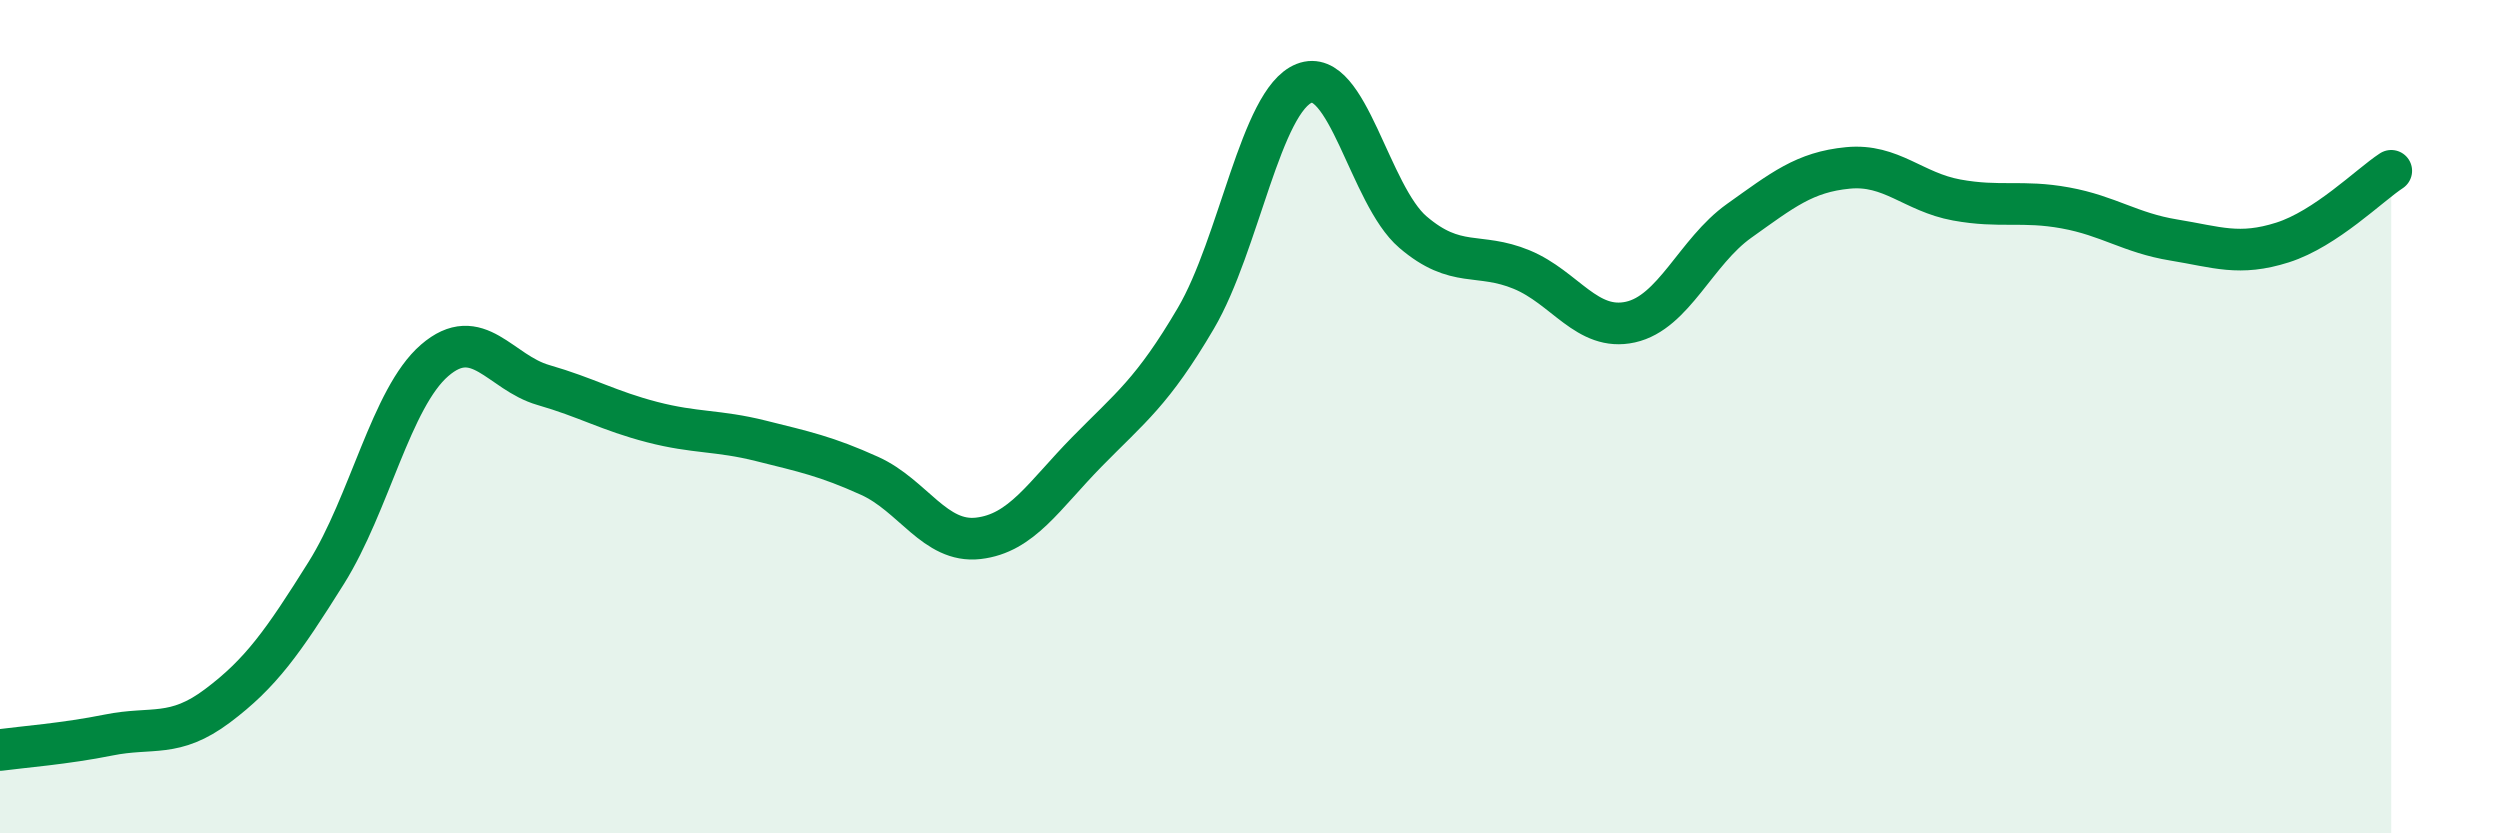
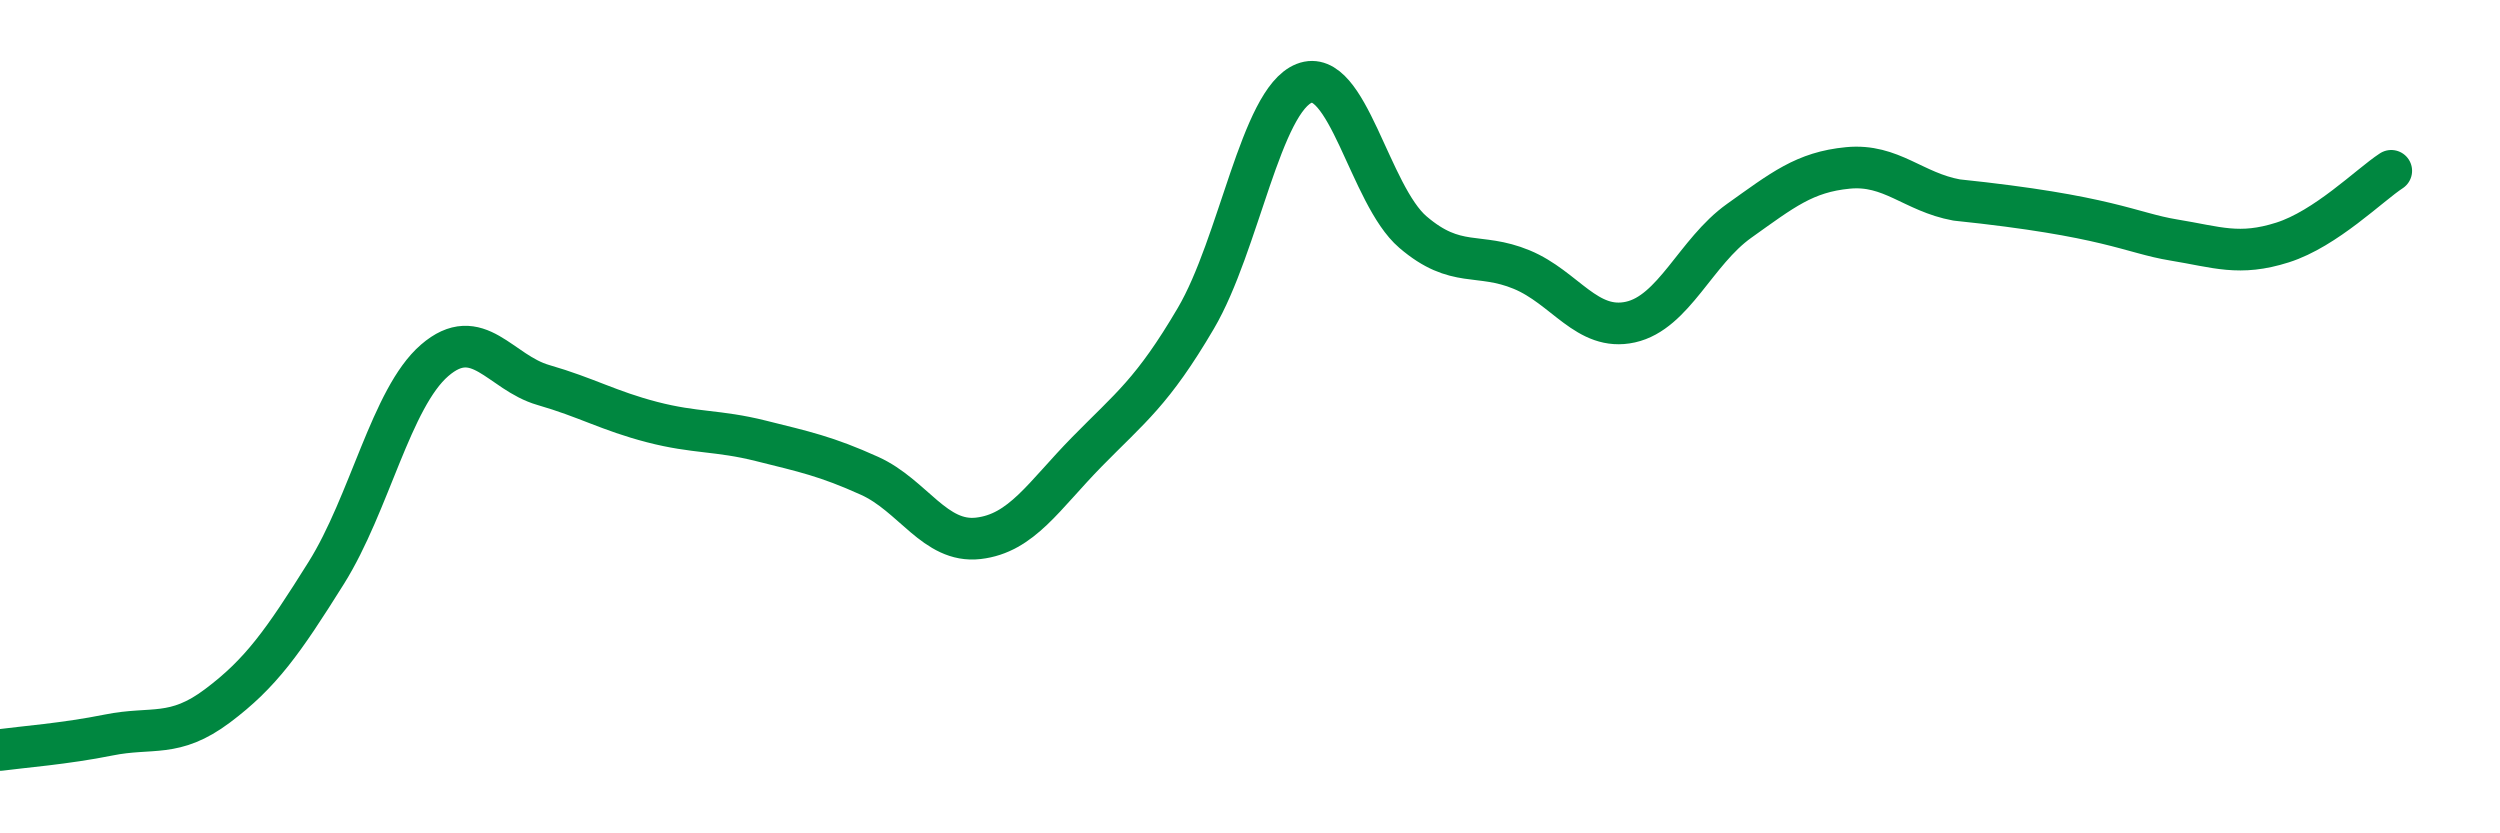
<svg xmlns="http://www.w3.org/2000/svg" width="60" height="20" viewBox="0 0 60 20">
-   <path d="M 0,18 C 0.52,17.93 1.57,17.85 2.61,17.64 C 3.65,17.43 4.18,17.72 5.22,16.94 C 6.26,16.16 6.79,15.41 7.83,13.75 C 8.87,12.09 9.39,9.55 10.43,8.65 C 11.47,7.75 12,8.94 13.04,9.24 C 14.08,9.54 14.61,9.86 15.65,10.13 C 16.69,10.4 17.22,10.32 18.26,10.58 C 19.3,10.84 19.83,10.95 20.87,11.42 C 21.91,11.89 22.44,13.04 23.48,12.92 C 24.52,12.8 25.05,11.9 26.09,10.84 C 27.13,9.78 27.66,9.41 28.7,7.64 C 29.74,5.87 30.26,2.41 31.3,2 C 32.34,1.59 32.87,4.68 33.91,5.57 C 34.95,6.46 35.48,6.04 36.52,6.47 C 37.56,6.9 38.09,7.96 39.13,7.73 C 40.17,7.5 40.7,6.04 41.74,5.3 C 42.78,4.56 43.31,4.13 44.35,4.03 C 45.39,3.93 45.92,4.61 46.96,4.8 C 48,4.99 48.53,4.8 49.57,4.99 C 50.61,5.18 51.13,5.59 52.17,5.76 C 53.21,5.93 53.74,6.15 54.78,5.82 C 55.82,5.49 56.87,4.44 57.39,4.1L57.39 20L0 20Z" fill="#008740" opacity="0.1" stroke-linecap="round" stroke-linejoin="round" />
-   <path d="M 0,18 C 0.52,17.93 1.57,17.85 2.61,17.64 C 3.65,17.43 4.18,17.72 5.22,16.94 C 6.26,16.16 6.79,15.41 7.83,13.75 C 8.87,12.09 9.39,9.55 10.43,8.65 C 11.47,7.75 12,8.94 13.04,9.24 C 14.08,9.54 14.61,9.86 15.65,10.13 C 16.69,10.4 17.22,10.32 18.26,10.58 C 19.3,10.84 19.83,10.95 20.87,11.42 C 21.91,11.89 22.44,13.04 23.48,12.92 C 24.52,12.8 25.05,11.9 26.09,10.84 C 27.13,9.78 27.66,9.41 28.7,7.64 C 29.74,5.87 30.26,2.41 31.3,2 C 32.34,1.59 32.87,4.68 33.91,5.57 C 34.95,6.46 35.48,6.04 36.52,6.47 C 37.56,6.9 38.09,7.96 39.13,7.73 C 40.17,7.5 40.7,6.04 41.74,5.3 C 42.78,4.56 43.31,4.13 44.35,4.03 C 45.39,3.93 45.92,4.61 46.96,4.8 C 48,4.99 48.53,4.8 49.57,4.99 C 50.61,5.18 51.13,5.59 52.17,5.76 C 53.21,5.93 53.74,6.15 54.78,5.82 C 55.82,5.49 56.87,4.44 57.39,4.1" stroke="#008740" stroke-width="1" fill="none" stroke-linecap="round" stroke-linejoin="round" />
+   <path d="M 0,18 C 0.52,17.93 1.57,17.85 2.61,17.64 C 3.65,17.43 4.18,17.72 5.22,16.94 C 6.26,16.16 6.79,15.41 7.83,13.75 C 8.87,12.09 9.39,9.55 10.43,8.65 C 11.47,7.75 12,8.94 13.04,9.24 C 14.08,9.54 14.61,9.86 15.65,10.13 C 16.69,10.4 17.22,10.32 18.26,10.58 C 19.3,10.84 19.83,10.95 20.87,11.42 C 21.91,11.89 22.44,13.04 23.48,12.92 C 24.52,12.8 25.05,11.9 26.09,10.84 C 27.13,9.78 27.66,9.41 28.7,7.64 C 29.74,5.87 30.26,2.41 31.3,2 C 32.34,1.59 32.87,4.68 33.91,5.57 C 34.95,6.46 35.48,6.04 36.52,6.47 C 37.56,6.9 38.09,7.96 39.13,7.73 C 40.17,7.5 40.7,6.04 41.74,5.3 C 42.78,4.56 43.31,4.13 44.35,4.03 C 45.39,3.93 45.92,4.61 46.96,4.8 C 50.61,5.18 51.13,5.59 52.17,5.76 C 53.21,5.93 53.74,6.15 54.78,5.82 C 55.82,5.49 56.87,4.44 57.39,4.1" stroke="#008740" stroke-width="1" fill="none" stroke-linecap="round" stroke-linejoin="round" />
</svg>